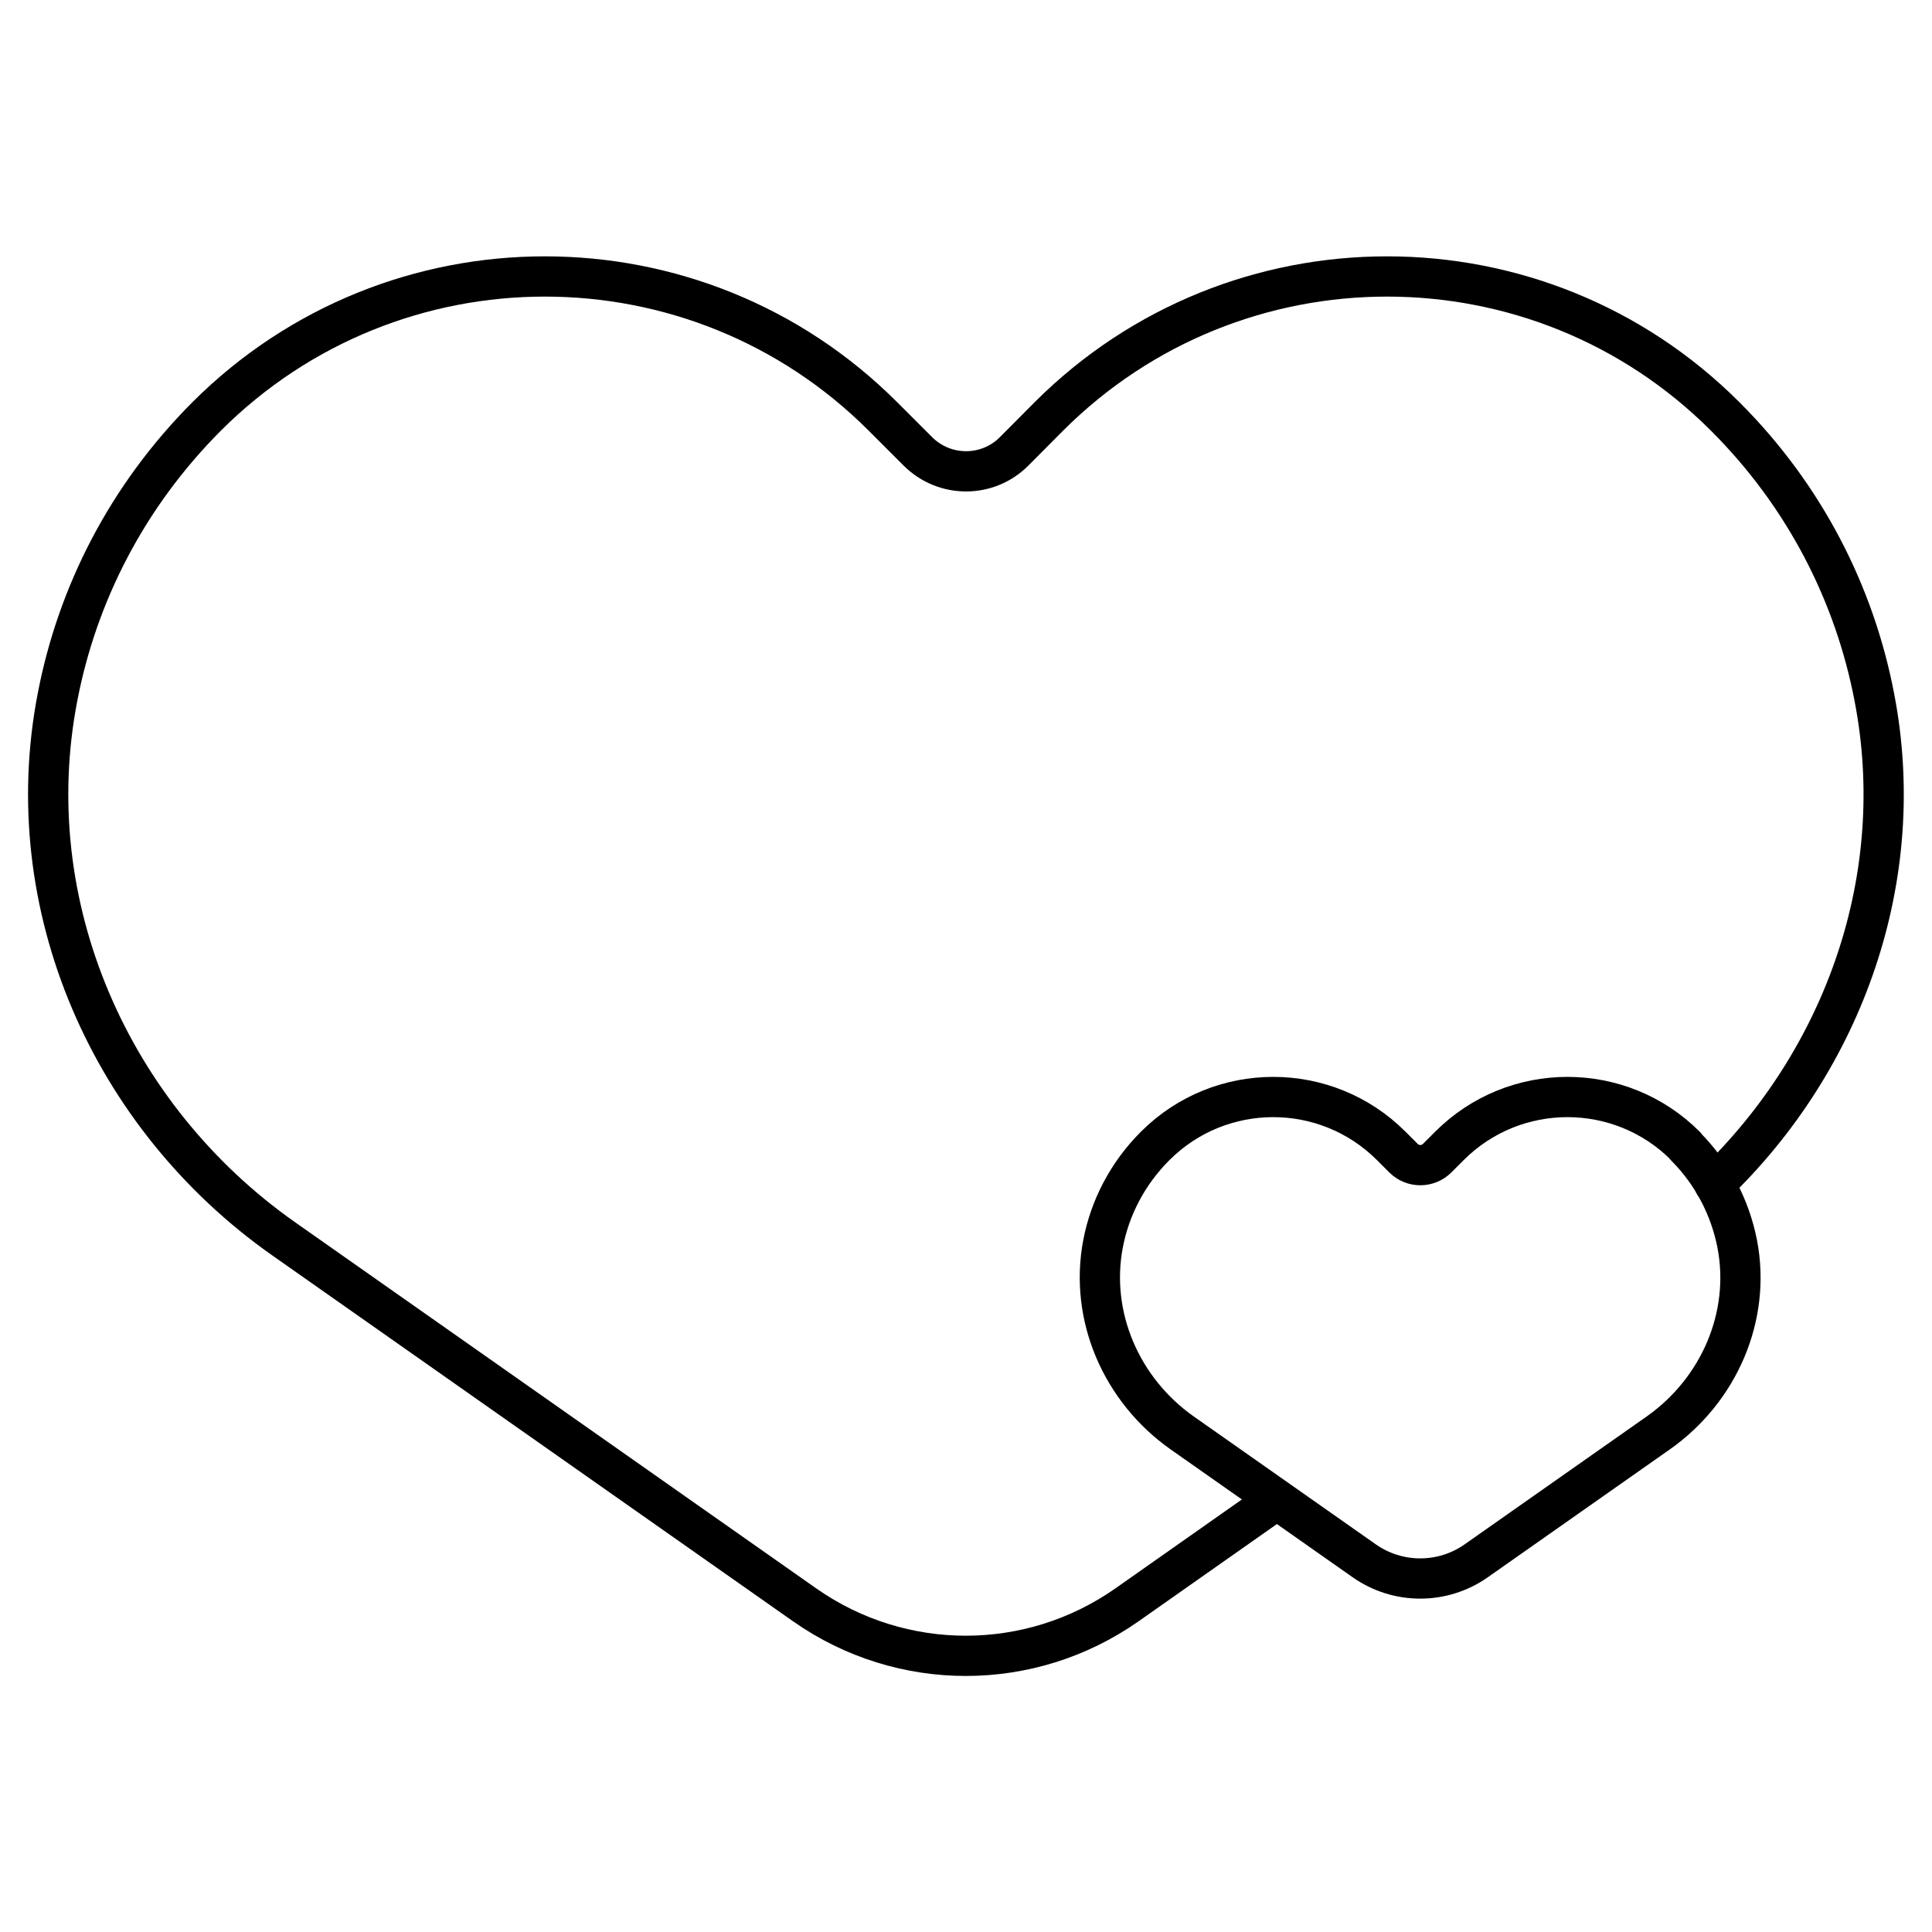
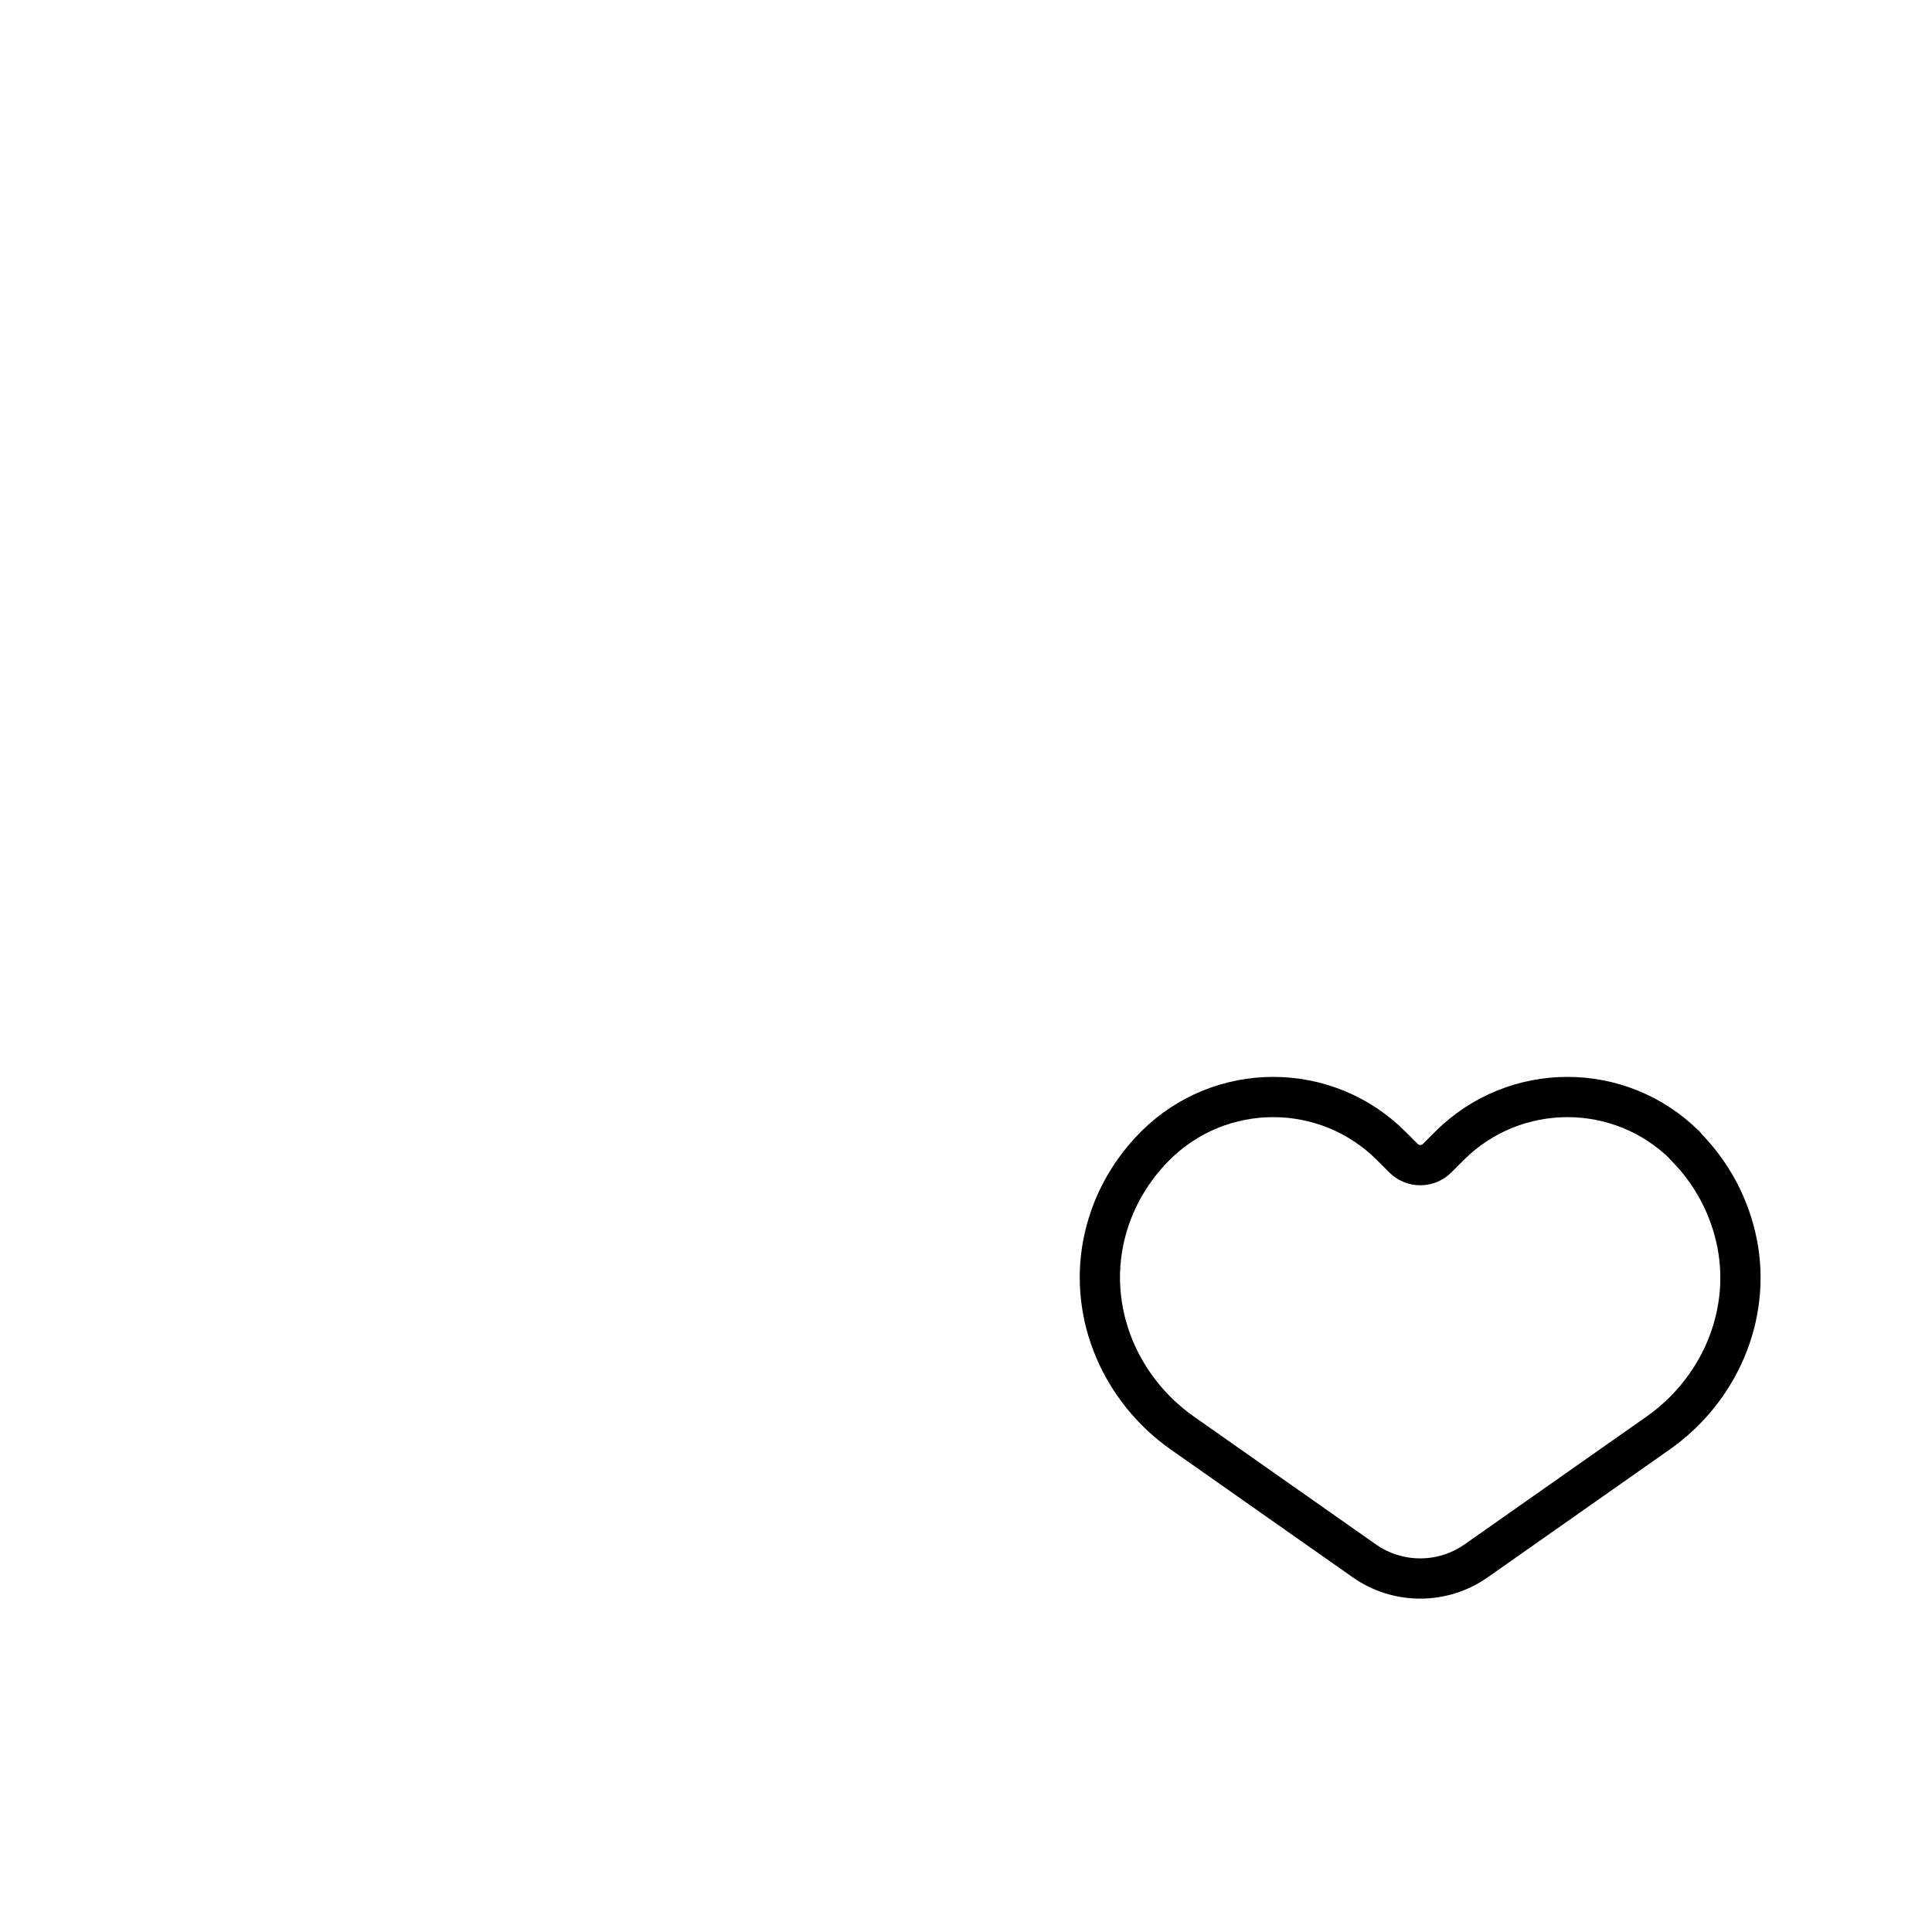
<svg xmlns="http://www.w3.org/2000/svg" viewBox="0 0 96 96" id="Editable_Number">
  <defs>
    <style>.cls-1{fill:none;stroke:#000;stroke-linecap:round;stroke-linejoin:round;stroke-width:2px;}</style>
  </defs>
-   <path d="M85.19,58.84c6.47-6.22,9.68-15.29,7.94-24.22-.98-5.1-3.45-9.98-7.41-13.93-9.27-9.27-24.32-9.27-33.6,0l-1.73,1.74c-1.32,1.32-3.45,1.32-4.78,0l-1.74-1.74c-9.27-9.27-24.32-9.27-33.6,0h0c-3.96,3.97-6.43,8.84-7.41,13.94-2.01,10.35,2.62,20.87,11.24,26.93l25.89,18.19c4.81,3.37,11.19,3.37,16,0l7.44-5.23" class="cls-1" />
  <path d="M83.73,56.94h0c1.38,1.38,2.24,3.08,2.59,4.86.7,3.61-.91,7.28-3.92,9.4l-9.04,6.35c-1.67,1.18-3.91,1.18-5.58,0l-9.04-6.35c-3.01-2.12-4.62-5.79-3.93-9.4.34-1.78,1.21-3.48,2.59-4.86h0c3.24-3.24,8.49-3.24,11.73,0l.61.61c.46.46,1.21.46,1.67,0l.61-.61c3.24-3.24,8.49-3.24,11.73,0Z" class="cls-1" />
</svg>